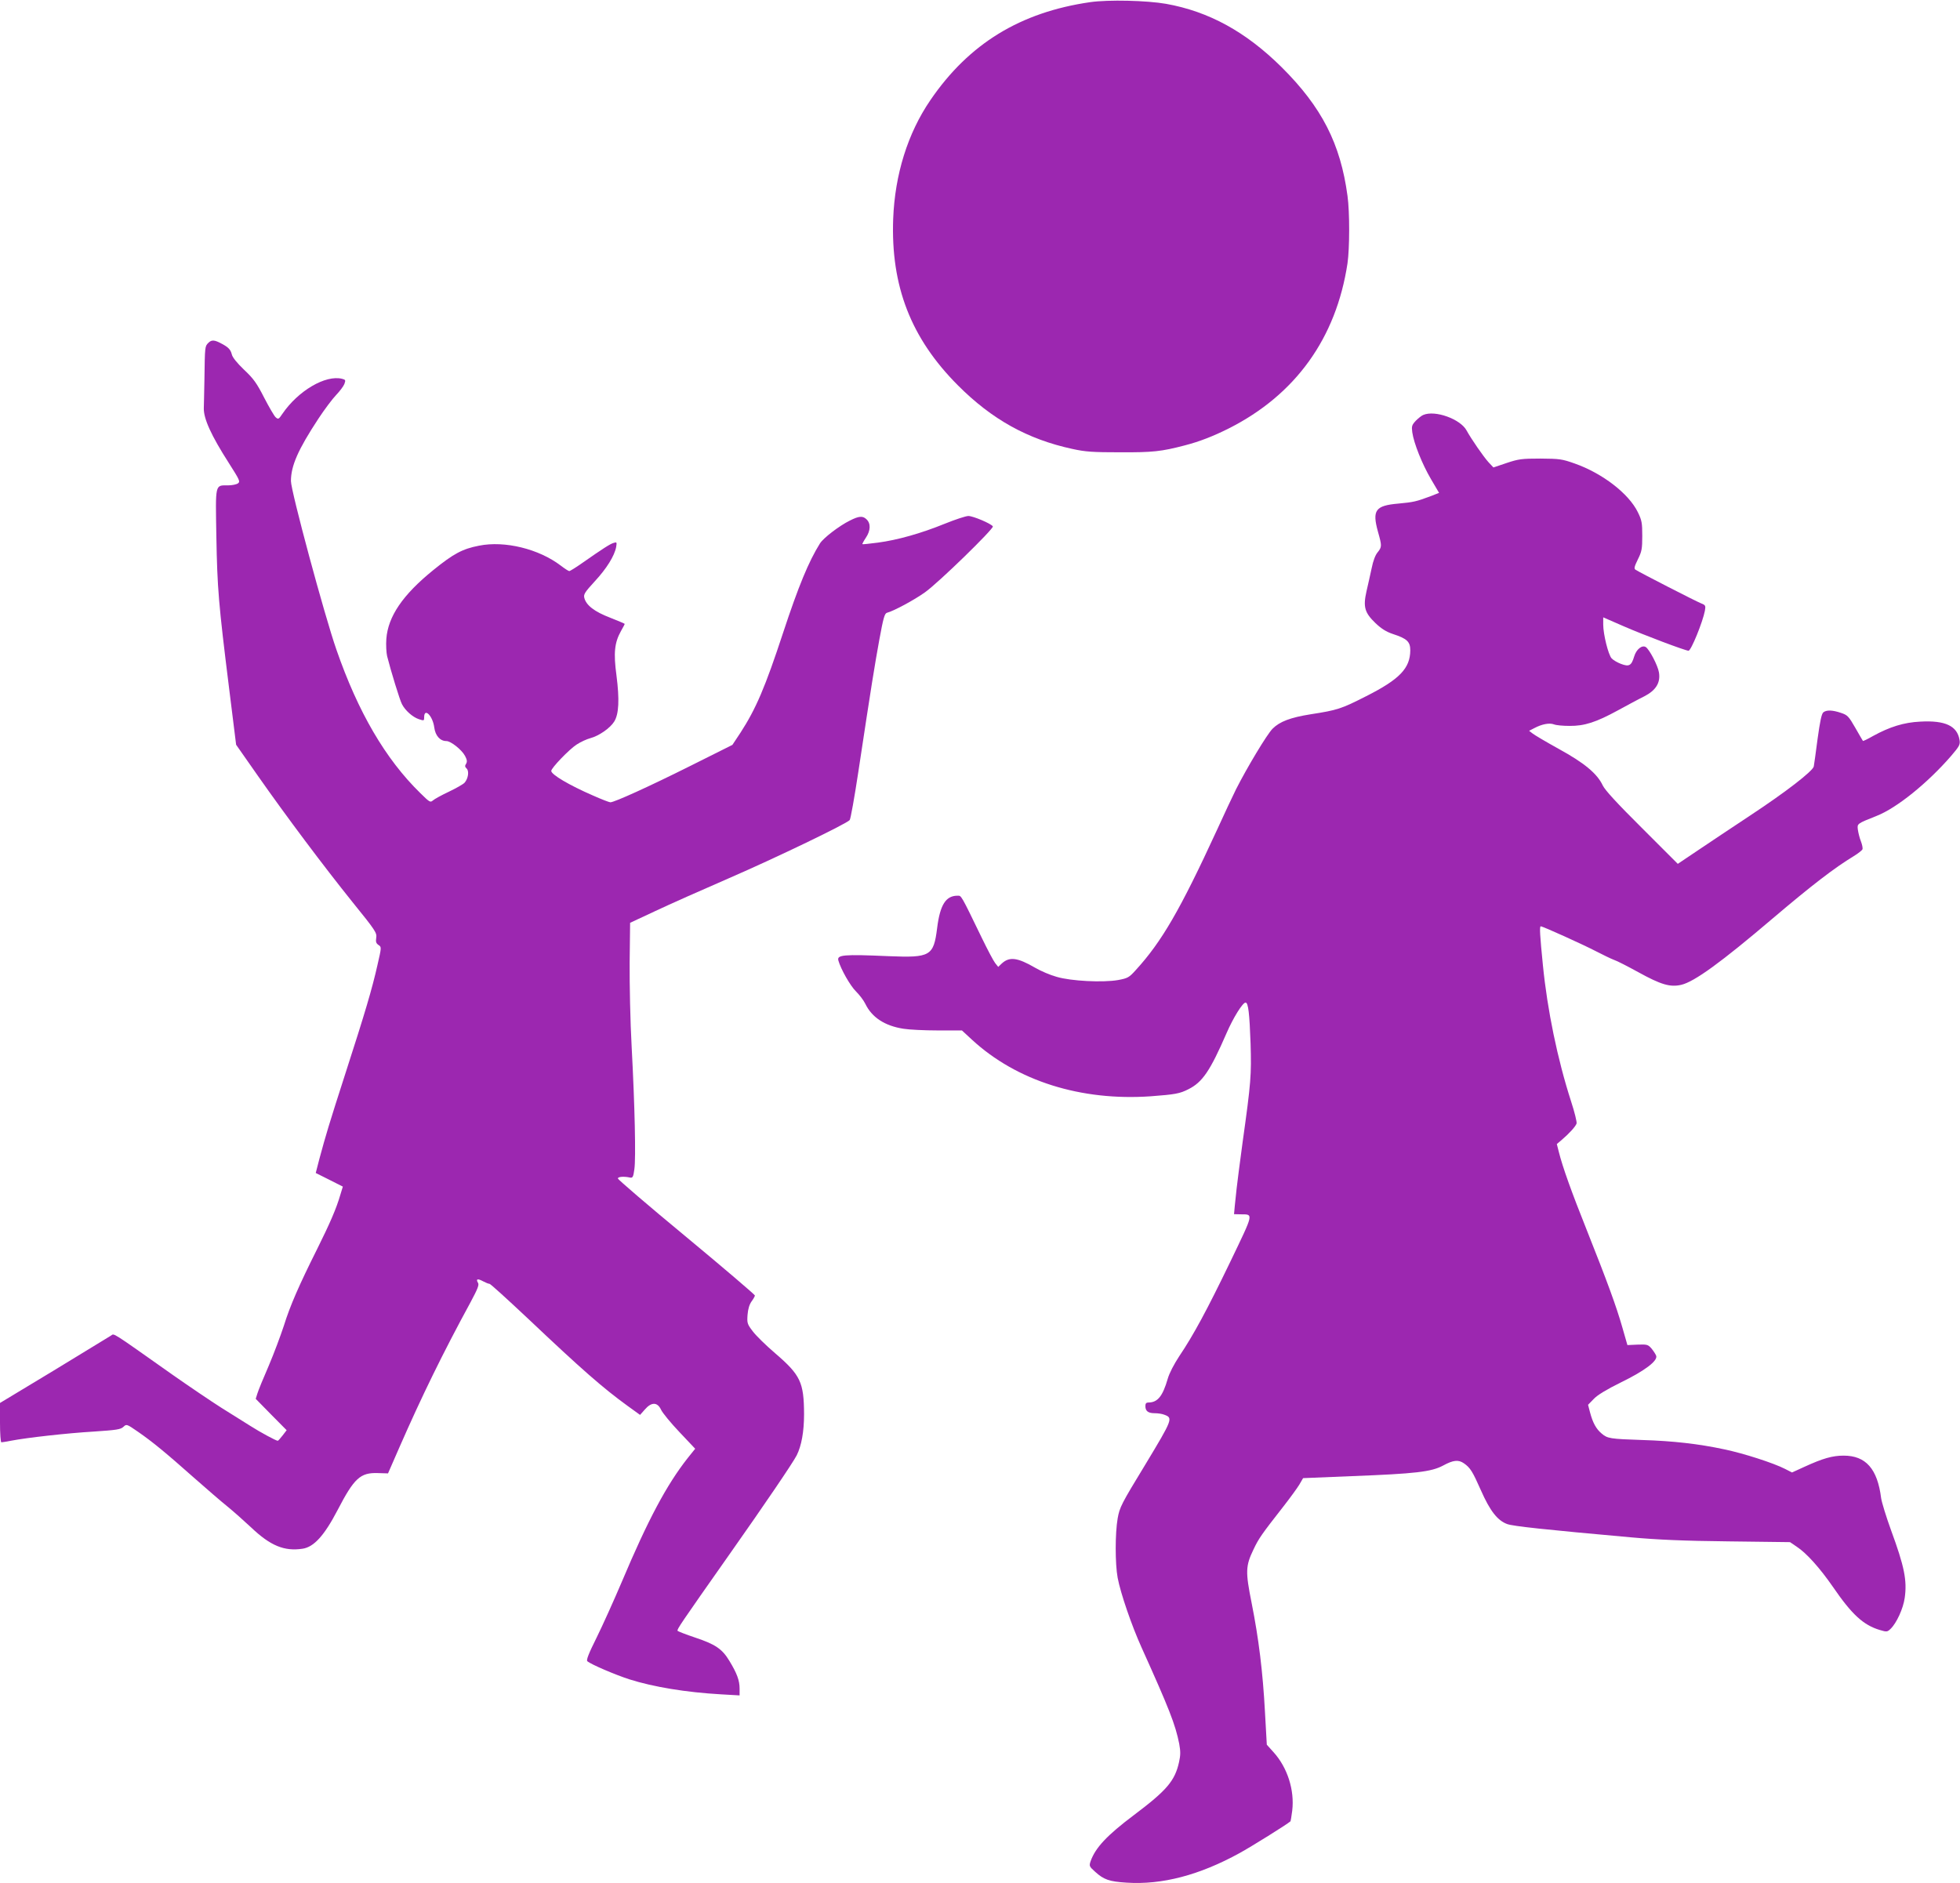
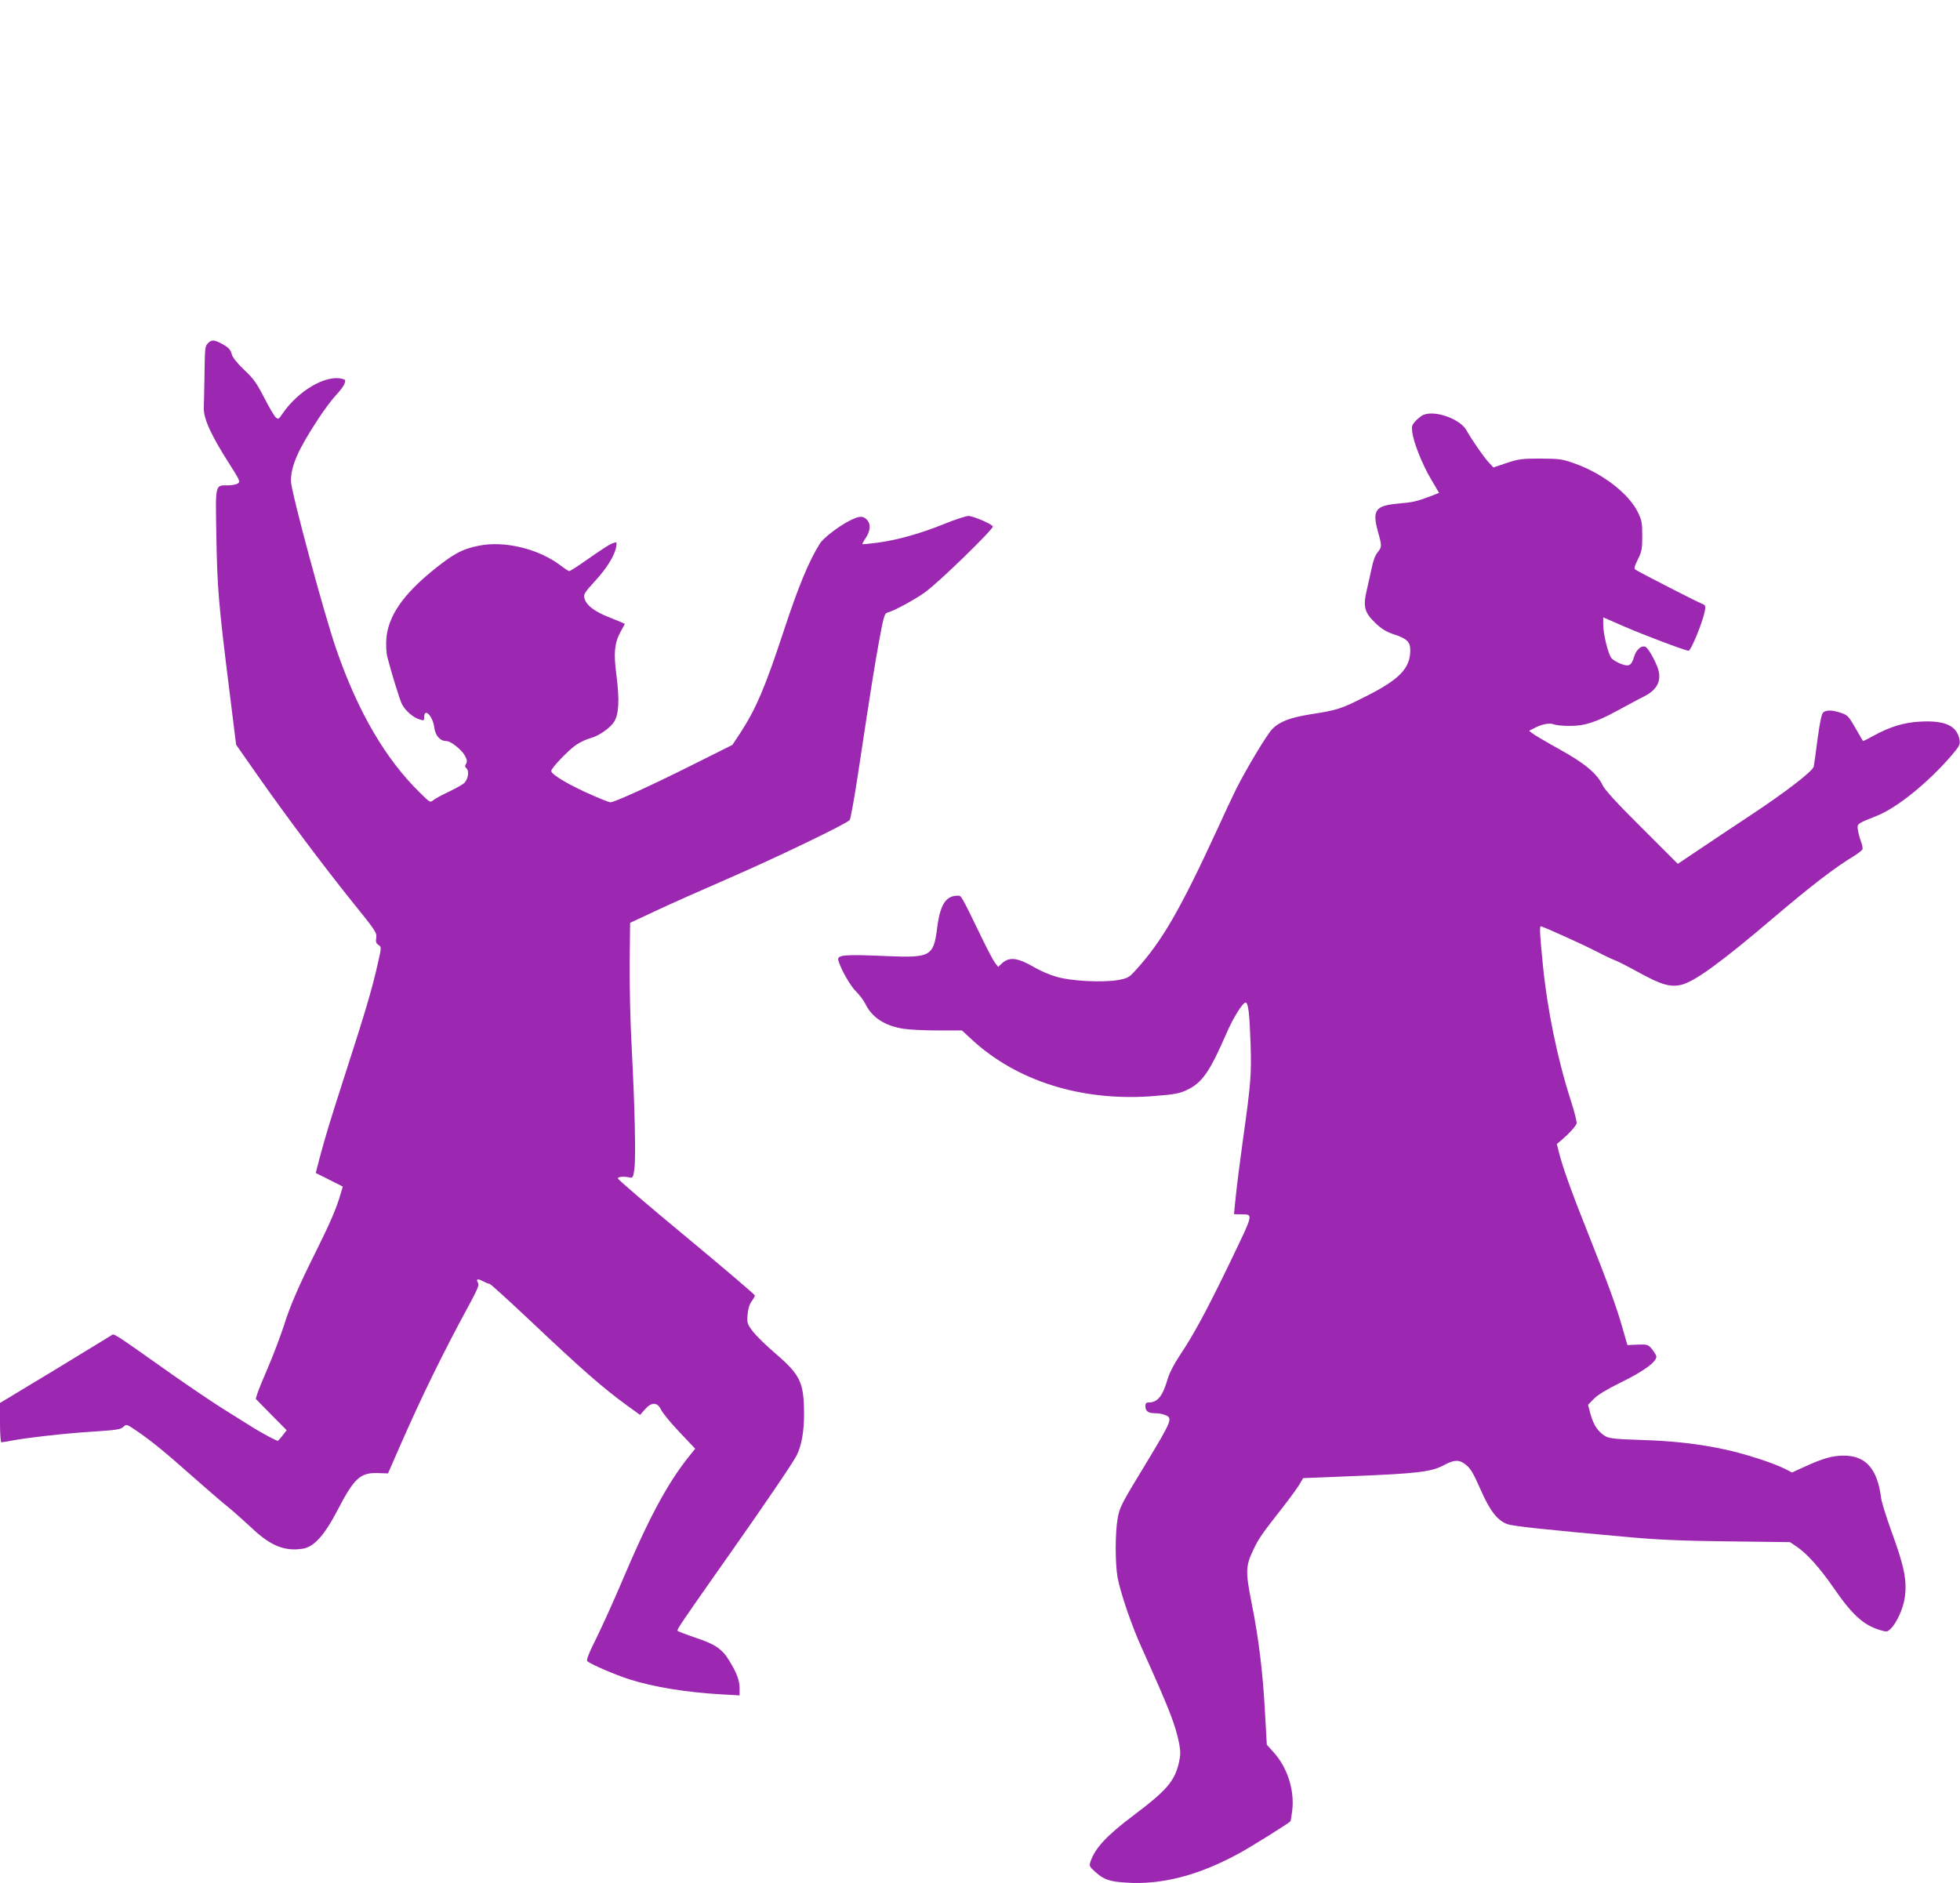
<svg xmlns="http://www.w3.org/2000/svg" version="1.0" width="1280pt" height="1230pt" viewBox="0 0 1280 1230" preserveAspectRatio="xMidYMid meet">
  <g transform="translate(0,1230) scale(0.1,-0.1)" fill="#9c27b0" stroke="none">
-     <path d="M7120 12286 c-457 -66 -792 -271 -1044 -640 -148 -216 -232 -486 -243 -776 -16 -439 116 -779 422 -1086 222 -223 456 -353 748 -416 86 -19 134 -22 312 -22 213 -1 269 5 422 45 97 25 186 60 286 110 437 220 703 590 777 1079 14 97 15 333 0 441 -46 341 -168 579 -429 839 -234 232 -476 365 -756 415 -125 22 -376 28 -495 11z" />
    <path d="M1361 10061 c-23 -23 -23 -21 -26 -241 -2 -85 -3 -168 -4 -185 -2 -69 48 -179 164 -360 70 -110 75 -120 59 -132 -10 -7 -39 -13 -64 -13 -87 0 -83 16 -77 -336 6 -336 14 -434 83 -988 l46 -370 140 -200 c192 -274 430 -591 621 -829 150 -185 159 -200 154 -232 -4 -26 -1 -36 15 -47 20 -13 20 -14 -7 -131 -35 -156 -82 -314 -209 -707 -109 -338 -128 -403 -170 -558 l-24 -93 88 -44 89 -45 -16 -52 c-26 -91 -70 -191 -152 -356 -119 -238 -177 -371 -217 -500 -21 -64 -65 -182 -99 -262 -35 -80 -68 -161 -74 -181 l-11 -35 101 -103 101 -102 -27 -35 c-14 -18 -28 -34 -31 -34 -11 0 -115 56 -179 97 -38 24 -124 78 -190 119 -66 42 -208 138 -315 213 -415 293 -382 272 -405 258 -11 -7 -179 -109 -372 -227 l-353 -213 0 -129 c0 -70 4 -128 9 -128 4 0 32 4 61 10 110 21 372 50 540 60 151 10 178 14 196 31 20 19 21 19 95 -32 95 -66 177 -133 363 -298 83 -73 182 -159 221 -190 38 -31 108 -93 155 -137 126 -120 217 -157 336 -139 74 11 142 86 229 253 108 208 148 245 263 241 l66 -2 76 174 c142 324 281 610 463 944 46 86 57 113 49 126 -16 26 -3 30 32 11 17 -9 36 -17 43 -17 6 0 118 -102 250 -226 354 -335 489 -453 650 -570 l83 -60 31 35 c43 50 82 50 106 -1 9 -20 63 -86 120 -146 l103 -109 -49 -61 c-137 -174 -259 -402 -431 -810 -51 -120 -125 -284 -164 -363 -52 -104 -69 -148 -60 -154 24 -21 184 -89 274 -118 158 -50 370 -85 598 -98 l122 -7 0 45 c0 52 -17 99 -67 181 -47 78 -92 108 -224 152 -60 20 -111 40 -114 44 -5 9 15 39 340 501 231 328 411 593 438 645 31 62 48 154 48 269 -1 208 -23 255 -188 397 -61 52 -127 117 -147 144 -36 47 -38 54 -34 108 3 38 12 67 26 87 12 16 22 34 22 39 0 5 -201 177 -447 381 -247 204 -448 377 -448 383 0 12 40 15 80 6 17 -3 21 4 28 56 10 72 3 405 -18 800 -9 161 -14 406 -13 549 l3 259 165 77 c91 43 307 139 480 214 313 136 769 356 789 380 6 7 31 147 56 312 89 589 106 691 137 863 27 147 35 175 51 179 43 11 177 83 247 133 87 61 452 417 444 431 -11 18 -129 68 -160 68 -16 0 -86 -23 -155 -51 -155 -63 -308 -106 -436 -123 -54 -7 -100 -12 -101 -10 -2 1 8 20 22 41 32 47 34 95 4 122 -24 23 -49 21 -108 -9 -69 -34 -172 -113 -195 -149 -74 -118 -141 -281 -240 -581 -118 -359 -178 -499 -279 -655 l-53 -80 -274 -137 c-270 -135 -497 -238 -523 -238 -7 0 -59 20 -115 45 -152 66 -271 136 -271 160 0 19 118 142 167 173 26 17 66 35 89 41 56 15 129 66 155 108 31 49 35 145 15 301 -20 148 -13 214 29 290 14 24 25 46 25 47 0 2 -43 20 -96 41 -102 39 -156 81 -168 129 -6 23 3 37 68 108 77 83 129 166 140 225 5 31 4 33 -17 26 -22 -6 -70 -37 -206 -132 -41 -29 -79 -52 -83 -52 -5 0 -30 16 -56 36 -143 109 -366 164 -534 130 -108 -21 -166 -52 -298 -159 -200 -162 -296 -303 -307 -450 -3 -39 0 -90 5 -112 25 -99 83 -288 97 -314 21 -41 69 -84 110 -98 34 -11 35 -11 35 12 0 66 56 10 66 -66 7 -54 38 -89 79 -89 29 0 100 -56 122 -97 13 -25 15 -37 7 -51 -9 -13 -8 -21 3 -31 18 -16 11 -66 -13 -93 -9 -10 -55 -36 -103 -59 -47 -22 -94 -48 -104 -57 -17 -15 -22 -11 -83 49 -227 222 -406 529 -547 936 -78 223 -297 1036 -297 1101 0 100 47 206 179 407 40 61 92 130 116 155 24 25 48 57 54 72 9 25 8 28 -15 34 -108 27 -287 -78 -390 -229 -24 -36 -27 -37 -44 -22 -9 8 -43 66 -75 128 -48 94 -69 124 -131 182 -45 43 -76 81 -80 100 -8 31 -21 46 -64 69 -49 27 -68 28 -89 7z" />
    <path d="M9295 9590 c-11 -4 -33 -22 -49 -38 -26 -28 -28 -36 -23 -75 10 -72 65 -209 122 -306 l53 -90 -56 -22 c-93 -35 -113 -39 -210 -48 -150 -13 -172 -43 -133 -184 26 -92 26 -99 -2 -134 -15 -17 -30 -57 -39 -103 -9 -41 -24 -110 -34 -152 -23 -102 -12 -140 59 -208 38 -36 69 -56 114 -71 92 -30 113 -50 113 -107 -1 -117 -70 -189 -288 -299 -163 -83 -188 -91 -362 -118 -133 -21 -203 -48 -249 -94 -37 -37 -167 -254 -239 -396 -22 -44 -78 -164 -125 -267 -240 -521 -360 -728 -529 -913 -45 -50 -53 -54 -117 -66 -98 -17 -306 -7 -400 21 -41 11 -104 38 -140 59 -117 68 -169 74 -219 28 l-23 -22 -20 25 c-11 14 -49 86 -85 160 -142 293 -135 280 -161 280 -76 0 -114 -59 -133 -212 -23 -182 -44 -194 -315 -183 -298 13 -340 9 -330 -28 16 -57 78 -166 115 -202 22 -22 50 -58 61 -81 43 -89 127 -144 249 -163 36 -6 136 -11 223 -11 l159 0 66 -61 c292 -269 711 -401 1168 -369 158 12 188 17 245 46 92 46 142 120 249 366 43 100 107 203 125 200 17 -2 25 -70 32 -267 6 -207 3 -252 -52 -645 -18 -135 -36 -271 -39 -302 -3 -32 -9 -83 -12 -113 l-5 -55 43 -1 c85 -1 88 14 -67 -309 -153 -317 -241 -480 -334 -618 -34 -52 -65 -111 -75 -147 -33 -114 -66 -155 -126 -155 -14 0 -20 -6 -20 -23 0 -33 18 -47 61 -47 21 0 49 -4 63 -10 57 -21 55 -28 -123 -323 -159 -261 -169 -281 -182 -354 -17 -97 -17 -296 0 -388 19 -101 91 -311 156 -455 180 -399 221 -503 246 -629 9 -50 9 -74 -1 -119 -27 -123 -80 -185 -294 -346 -177 -133 -253 -214 -284 -303 -10 -30 -8 -34 30 -68 56 -51 92 -64 206 -71 231 -15 475 49 737 193 75 41 311 188 333 208 1 1 6 32 11 69 16 134 -31 281 -121 381 l-45 50 -12 214 c-14 262 -41 480 -87 711 -41 205 -40 242 12 350 34 72 53 99 197 283 42 54 88 117 102 140 l25 43 317 13 c418 16 520 28 597 69 66 36 100 40 136 15 42 -29 57 -54 111 -176 60 -136 109 -198 172 -221 39 -14 242 -36 812 -87 167 -15 340 -23 633 -26 l402 -5 44 -30 c64 -42 150 -138 236 -262 124 -181 199 -250 307 -282 44 -13 48 -13 69 7 39 37 83 132 93 203 16 114 -2 204 -89 441 -32 88 -61 183 -65 210 -24 192 -100 278 -245 278 -73 0 -136 -18 -256 -73 l-81 -37 -45 23 c-76 39 -272 102 -397 128 -167 36 -337 55 -535 61 -213 7 -228 10 -266 42 -36 30 -58 70 -76 138 l-13 50 37 38 c24 26 84 62 177 108 156 76 242 141 231 174 -4 11 -18 32 -31 48 -23 26 -29 27 -91 25 l-66 -3 -33 115 c-39 137 -98 298 -232 635 -100 250 -159 415 -183 512 l-13 51 33 28 c48 41 89 86 96 106 3 9 -13 75 -36 145 -89 276 -155 597 -184 890 -19 191 -23 253 -14 253 14 0 283 -122 363 -164 45 -23 96 -48 115 -55 19 -6 91 -43 160 -81 147 -81 207 -99 280 -82 85 20 259 146 595 432 258 219 405 332 532 409 28 17 53 37 56 44 3 7 -2 31 -10 52 -9 22 -17 56 -20 76 -5 40 -6 39 122 90 131 51 334 215 488 393 53 62 59 73 54 103 -15 92 -93 129 -256 120 -107 -5 -200 -34 -309 -94 -35 -20 -64 -34 -66 -32 -2 2 -24 41 -50 86 -43 75 -51 83 -93 97 -56 19 -94 20 -115 4 -12 -9 -22 -58 -38 -173 -11 -88 -23 -169 -25 -181 -7 -31 -183 -167 -415 -320 -113 -75 -265 -176 -339 -226 l-134 -90 -234 234 c-163 162 -241 247 -256 278 -36 77 -120 147 -286 238 -83 46 -161 92 -173 102 l-22 17 35 18 c49 26 98 35 127 24 15 -6 60 -10 102 -10 97 -1 174 24 315 101 61 33 138 75 173 92 76 39 107 89 96 156 -7 45 -62 150 -86 166 -25 15 -62 -15 -76 -62 -18 -60 -33 -68 -86 -48 -24 9 -51 25 -61 36 -22 24 -55 158 -55 221 l0 47 133 -58 c133 -58 404 -160 424 -160 17 0 93 188 107 261 6 34 4 37 -26 49 -31 12 -396 199 -427 219 -11 7 -8 20 15 67 26 52 29 70 29 154 0 85 -3 102 -29 155 -59 121 -231 254 -413 318 -82 29 -98 31 -223 32 -123 0 -143 -3 -221 -29 l-86 -29 -32 34 c-32 35 -113 152 -143 207 -40 75 -206 135 -283 102z" />
  </g>
</svg>